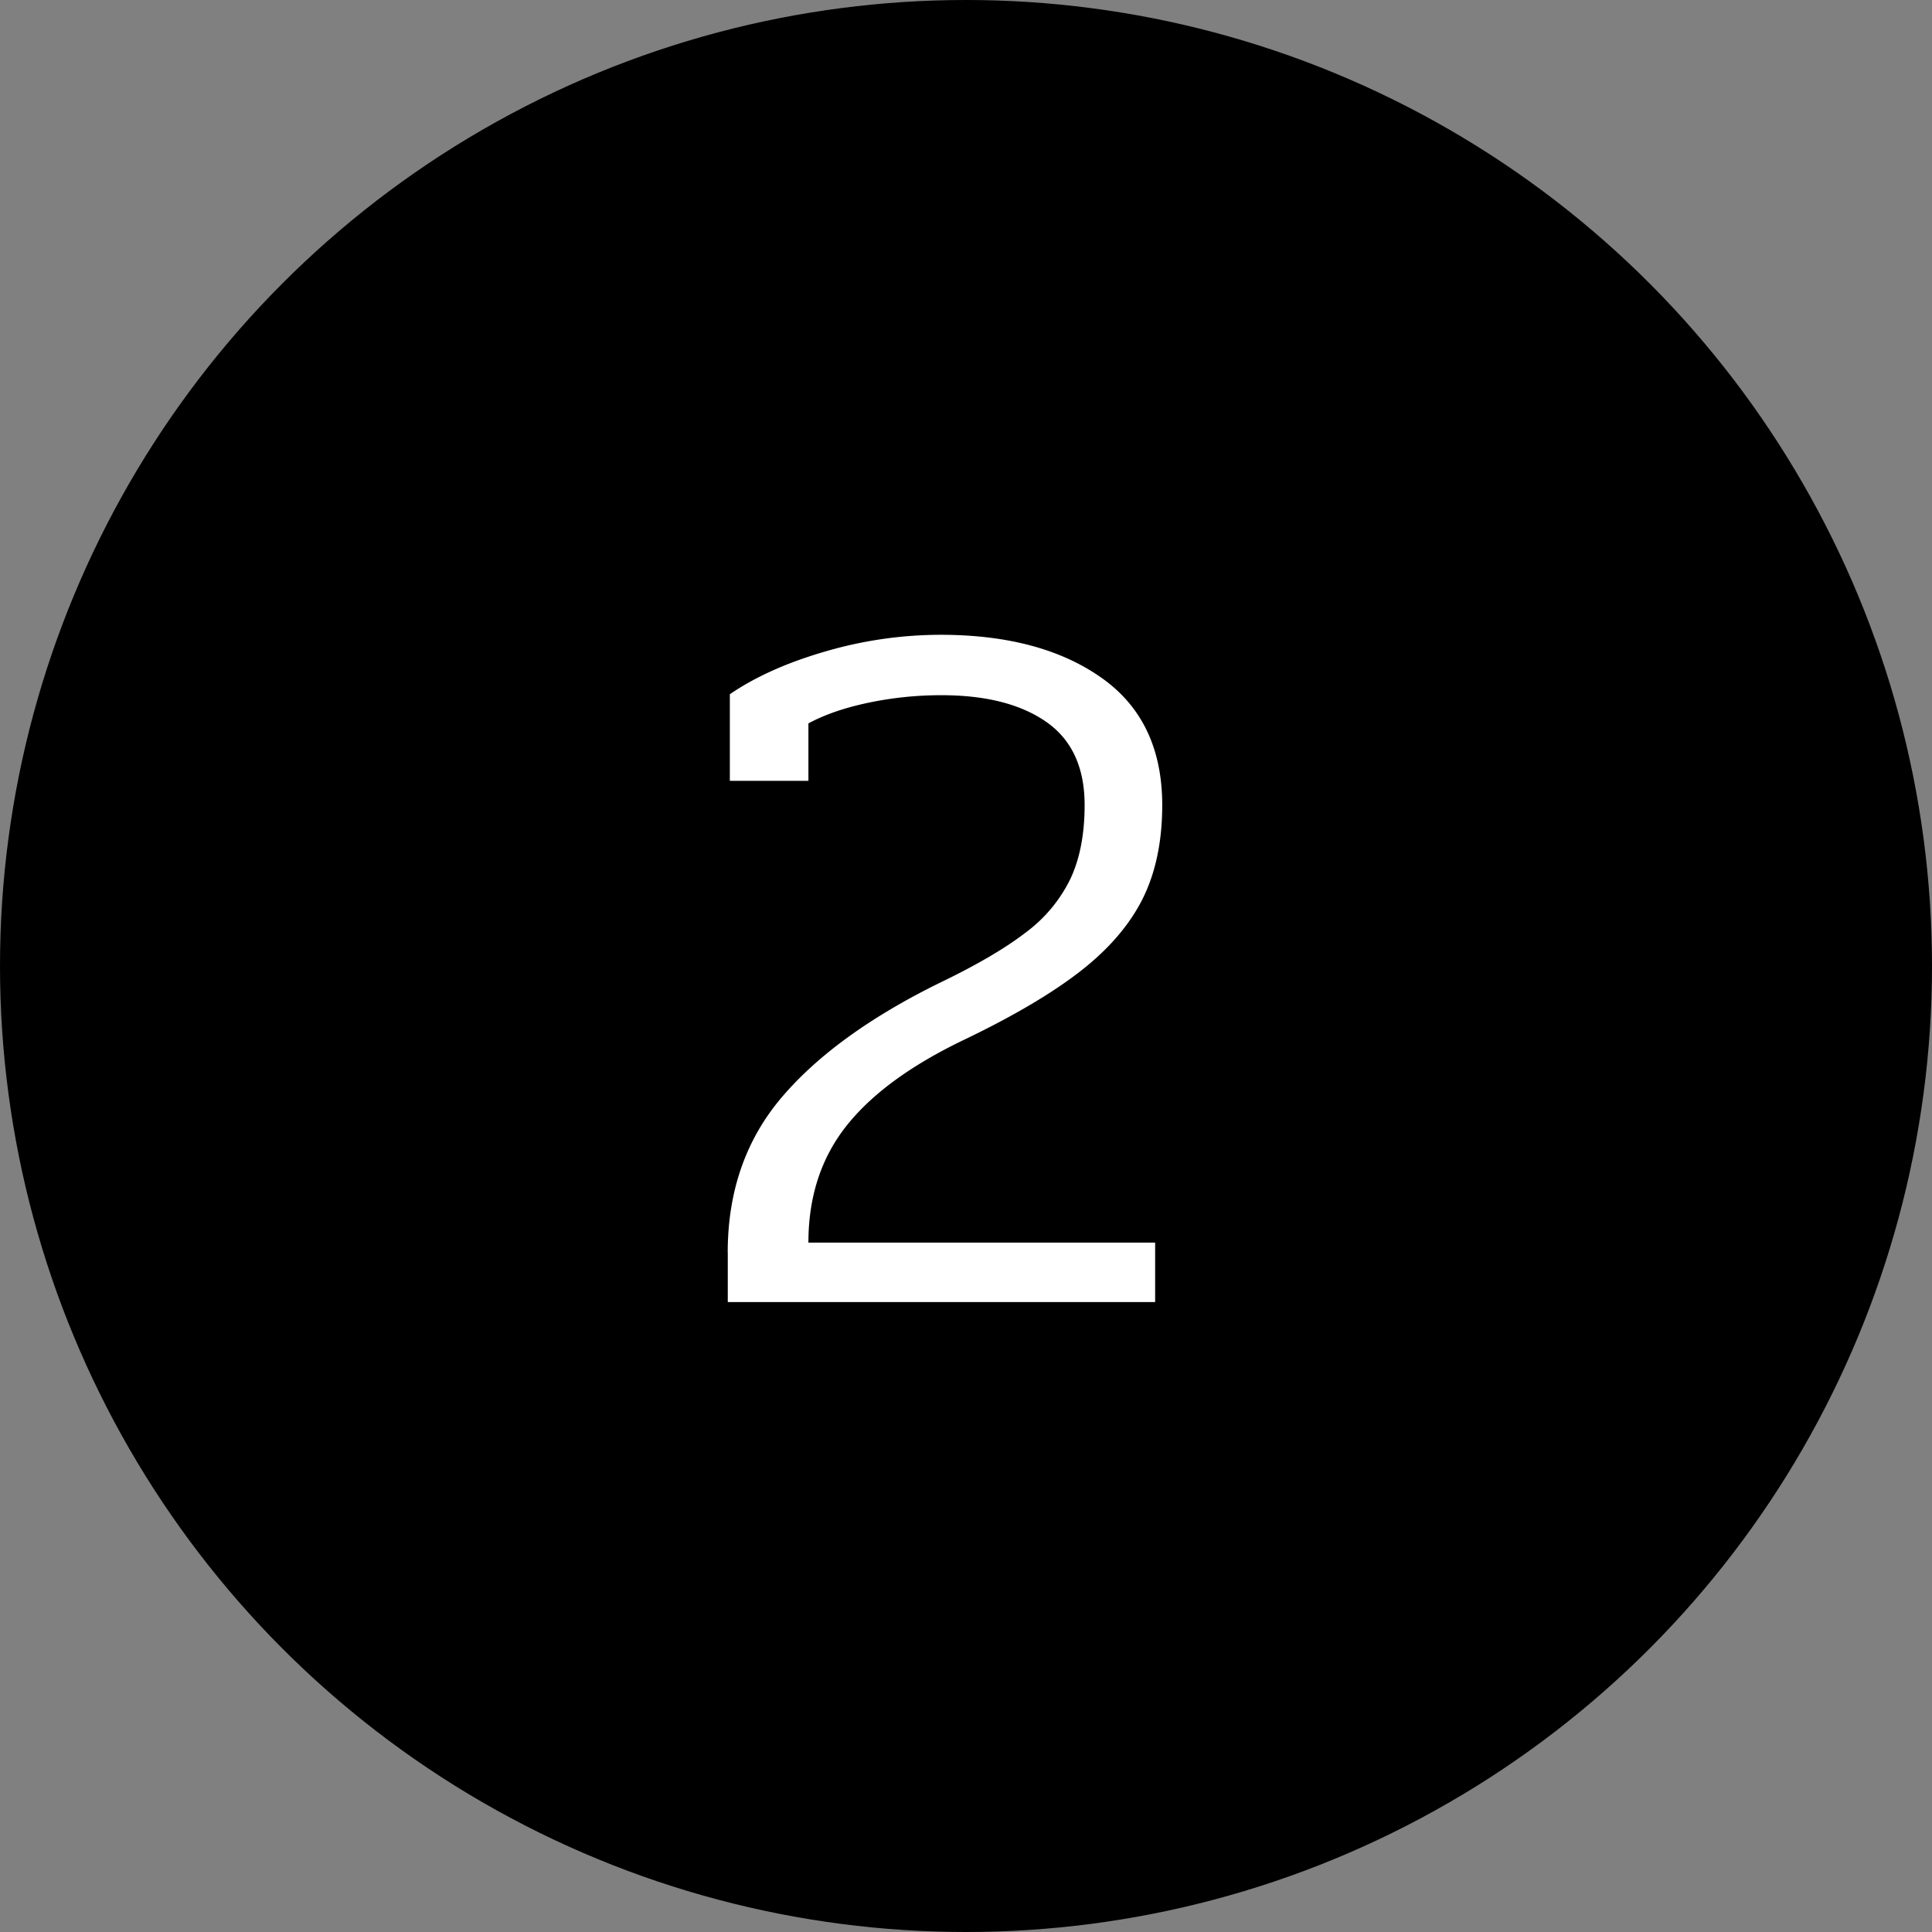
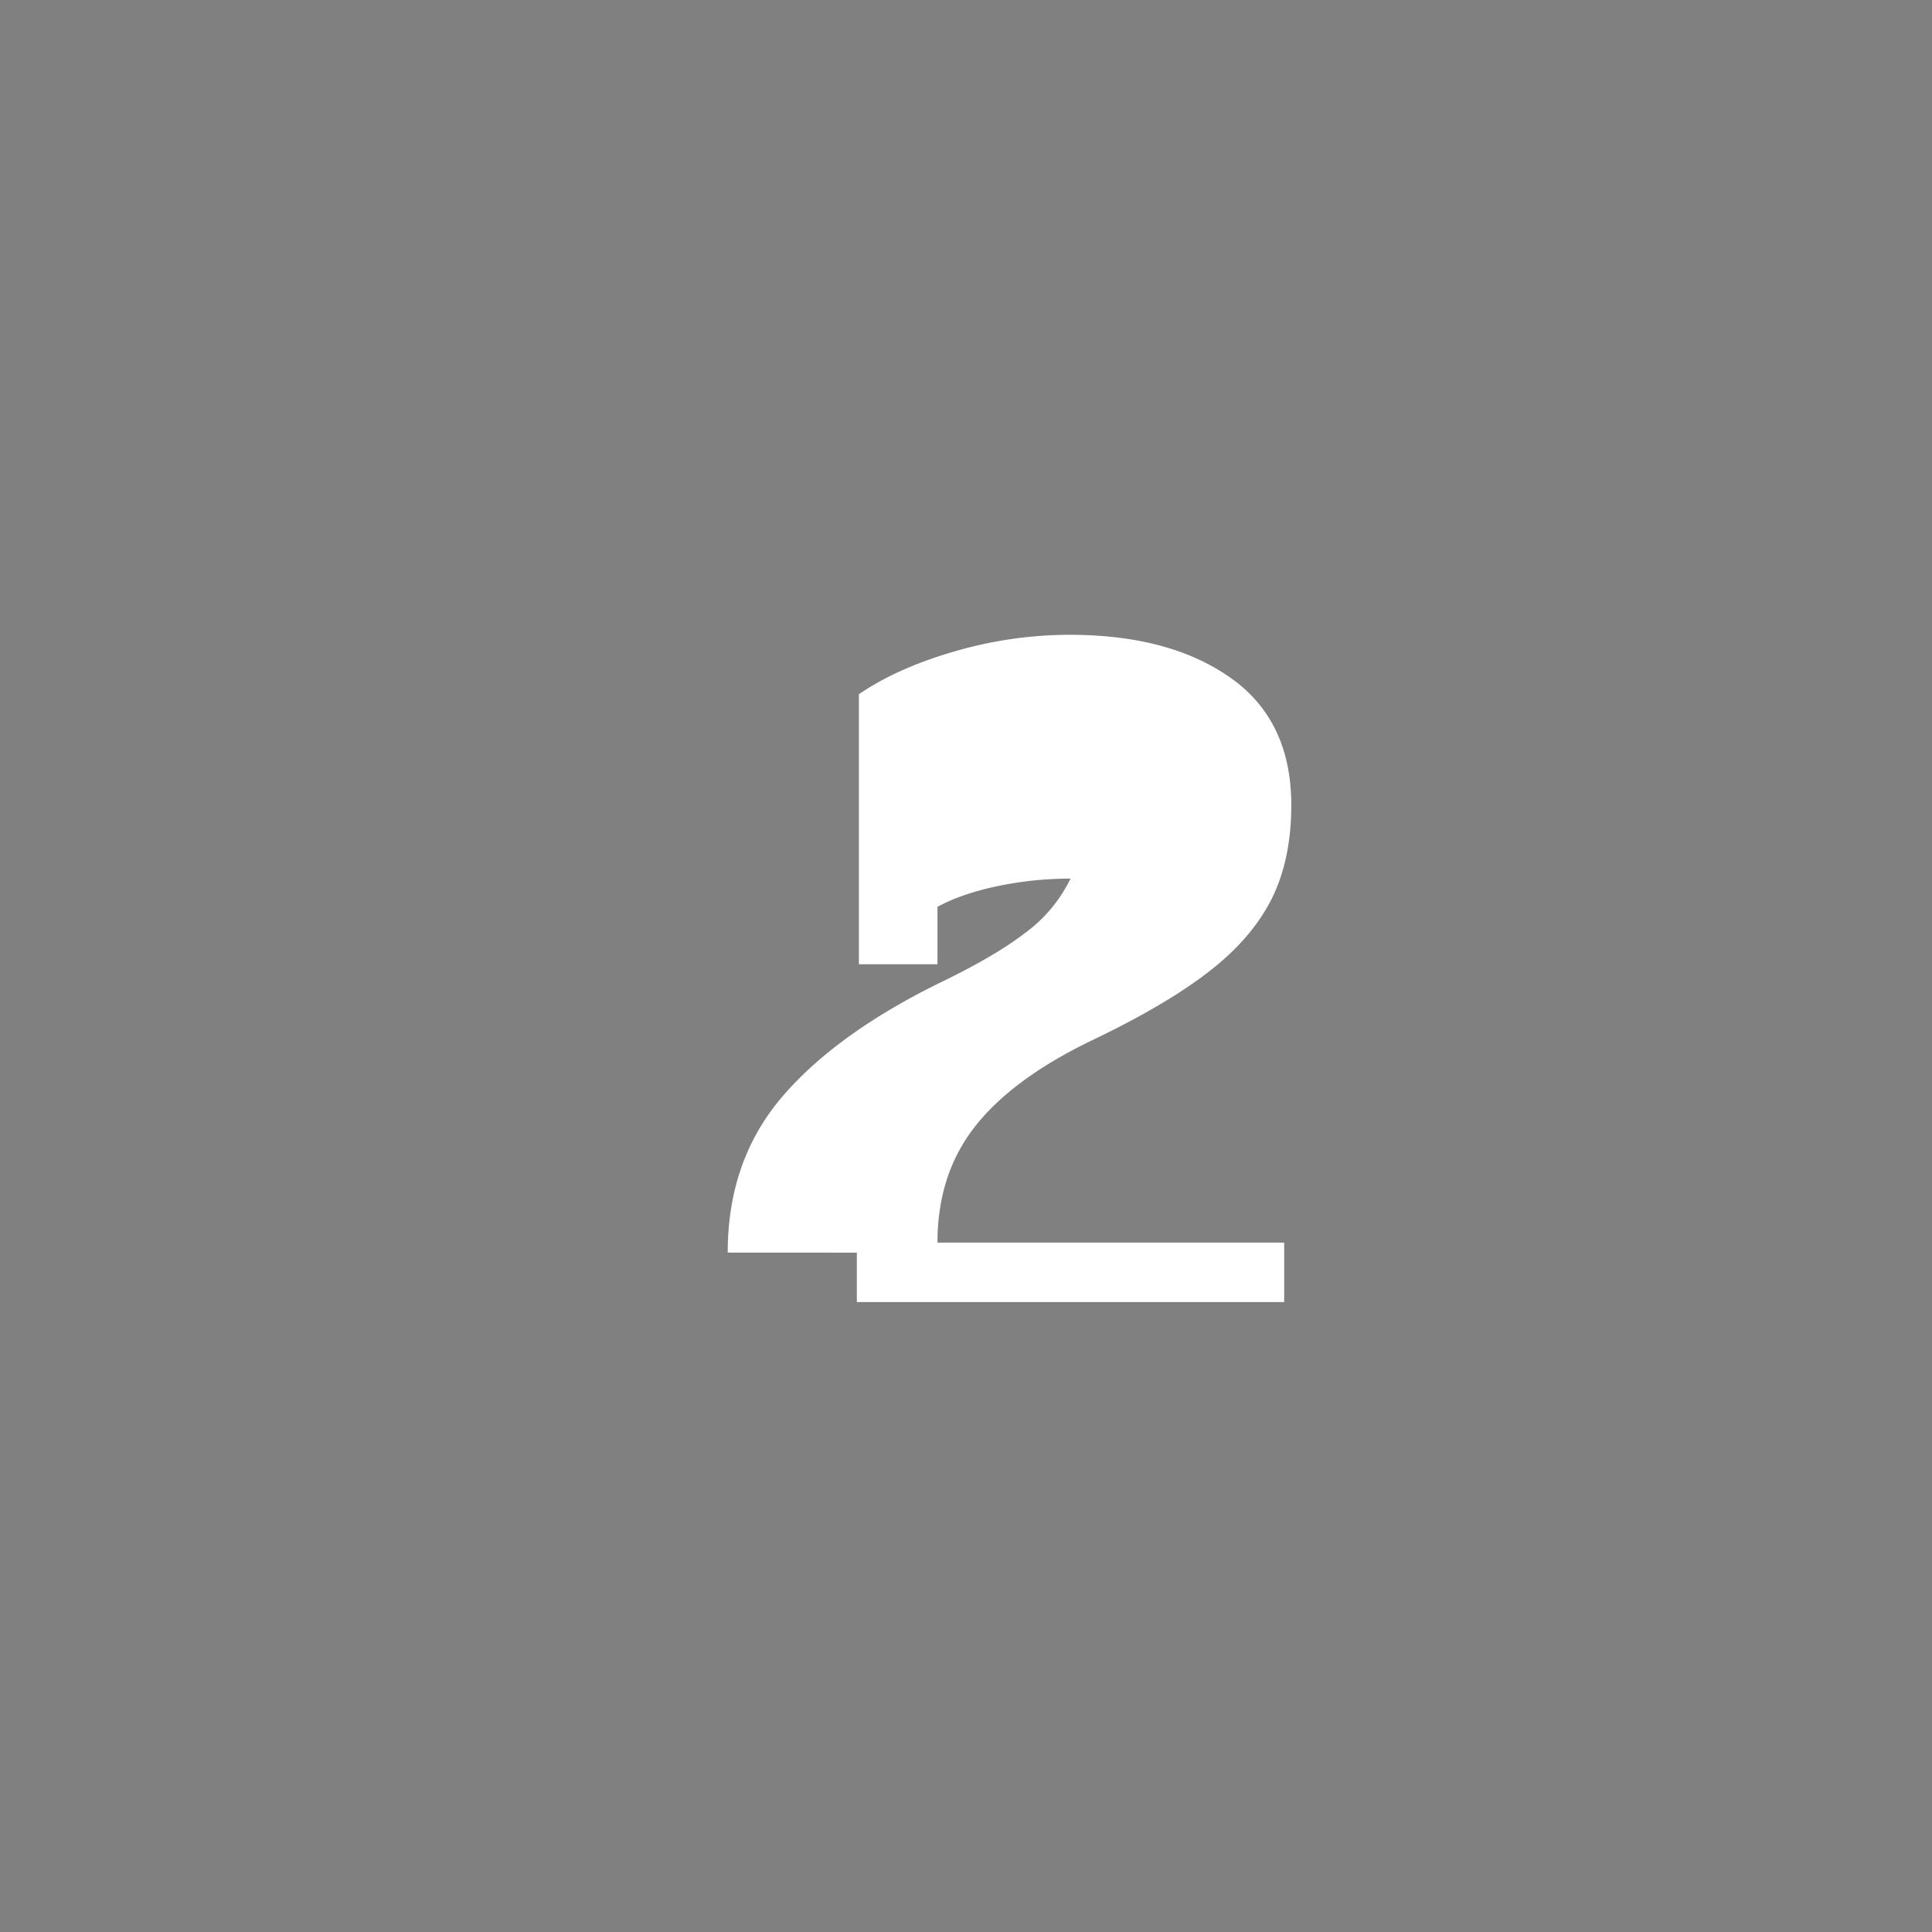
<svg xmlns="http://www.w3.org/2000/svg" width="30" height="30">
  <rect width="100%" height="100%" fill="#808080" stroke="none" />
  <g id="Page-1" stroke="none" stroke-width="1" fill="none" fill-rule="evenodd">
    <g id="bullet-02">
-       <circle id="Oval-Copy-2" fill="#000" cx="15" cy="15" r="15" />
-       <path d="M11.3 19.45c0-.95.28-1.753.838-2.41.559-.657 1.38-1.252 2.465-1.784.564-.272 1.005-.53 1.323-.775a2.28 2.28 0 00.697-.838c.146-.313.219-.693.219-1.142 0-.584-.199-1.015-.595-1.291-.397-.277-.94-.415-1.628-.415a5.5 5.5 0 00-1.135.117c-.37.078-.68.185-.931.321v.892h-1.22V10.78c.396-.271.891-.493 1.486-.665a6.39 6.39 0 011.784-.258c1.034 0 1.866.221 2.497.665.631.443.947 1.103.947 1.98 0 .563-.102 1.049-.305 1.456-.204.406-.527.782-.97 1.126-.444.345-1.047.7-1.809 1.065-.824.396-1.432.842-1.823 1.338-.391.496-.587 1.098-.587 1.808h5.384v.923h-6.636v-.767z" id="2" fill="#FFF" />
+       <path d="M11.3 19.45c0-.95.28-1.753.838-2.41.559-.657 1.38-1.252 2.465-1.784.564-.272 1.005-.53 1.323-.775a2.28 2.28 0 00.697-.838a5.5 5.5 0 00-1.135.117c-.37.078-.68.185-.931.321v.892h-1.22V10.78c.396-.271.891-.493 1.486-.665a6.39 6.39 0 011.784-.258c1.034 0 1.866.221 2.497.665.631.443.947 1.103.947 1.98 0 .563-.102 1.049-.305 1.456-.204.406-.527.782-.97 1.126-.444.345-1.047.7-1.809 1.065-.824.396-1.432.842-1.823 1.338-.391.496-.587 1.098-.587 1.808h5.384v.923h-6.636v-.767z" id="2" fill="#FFF" />
    </g>
  </g>
</svg>